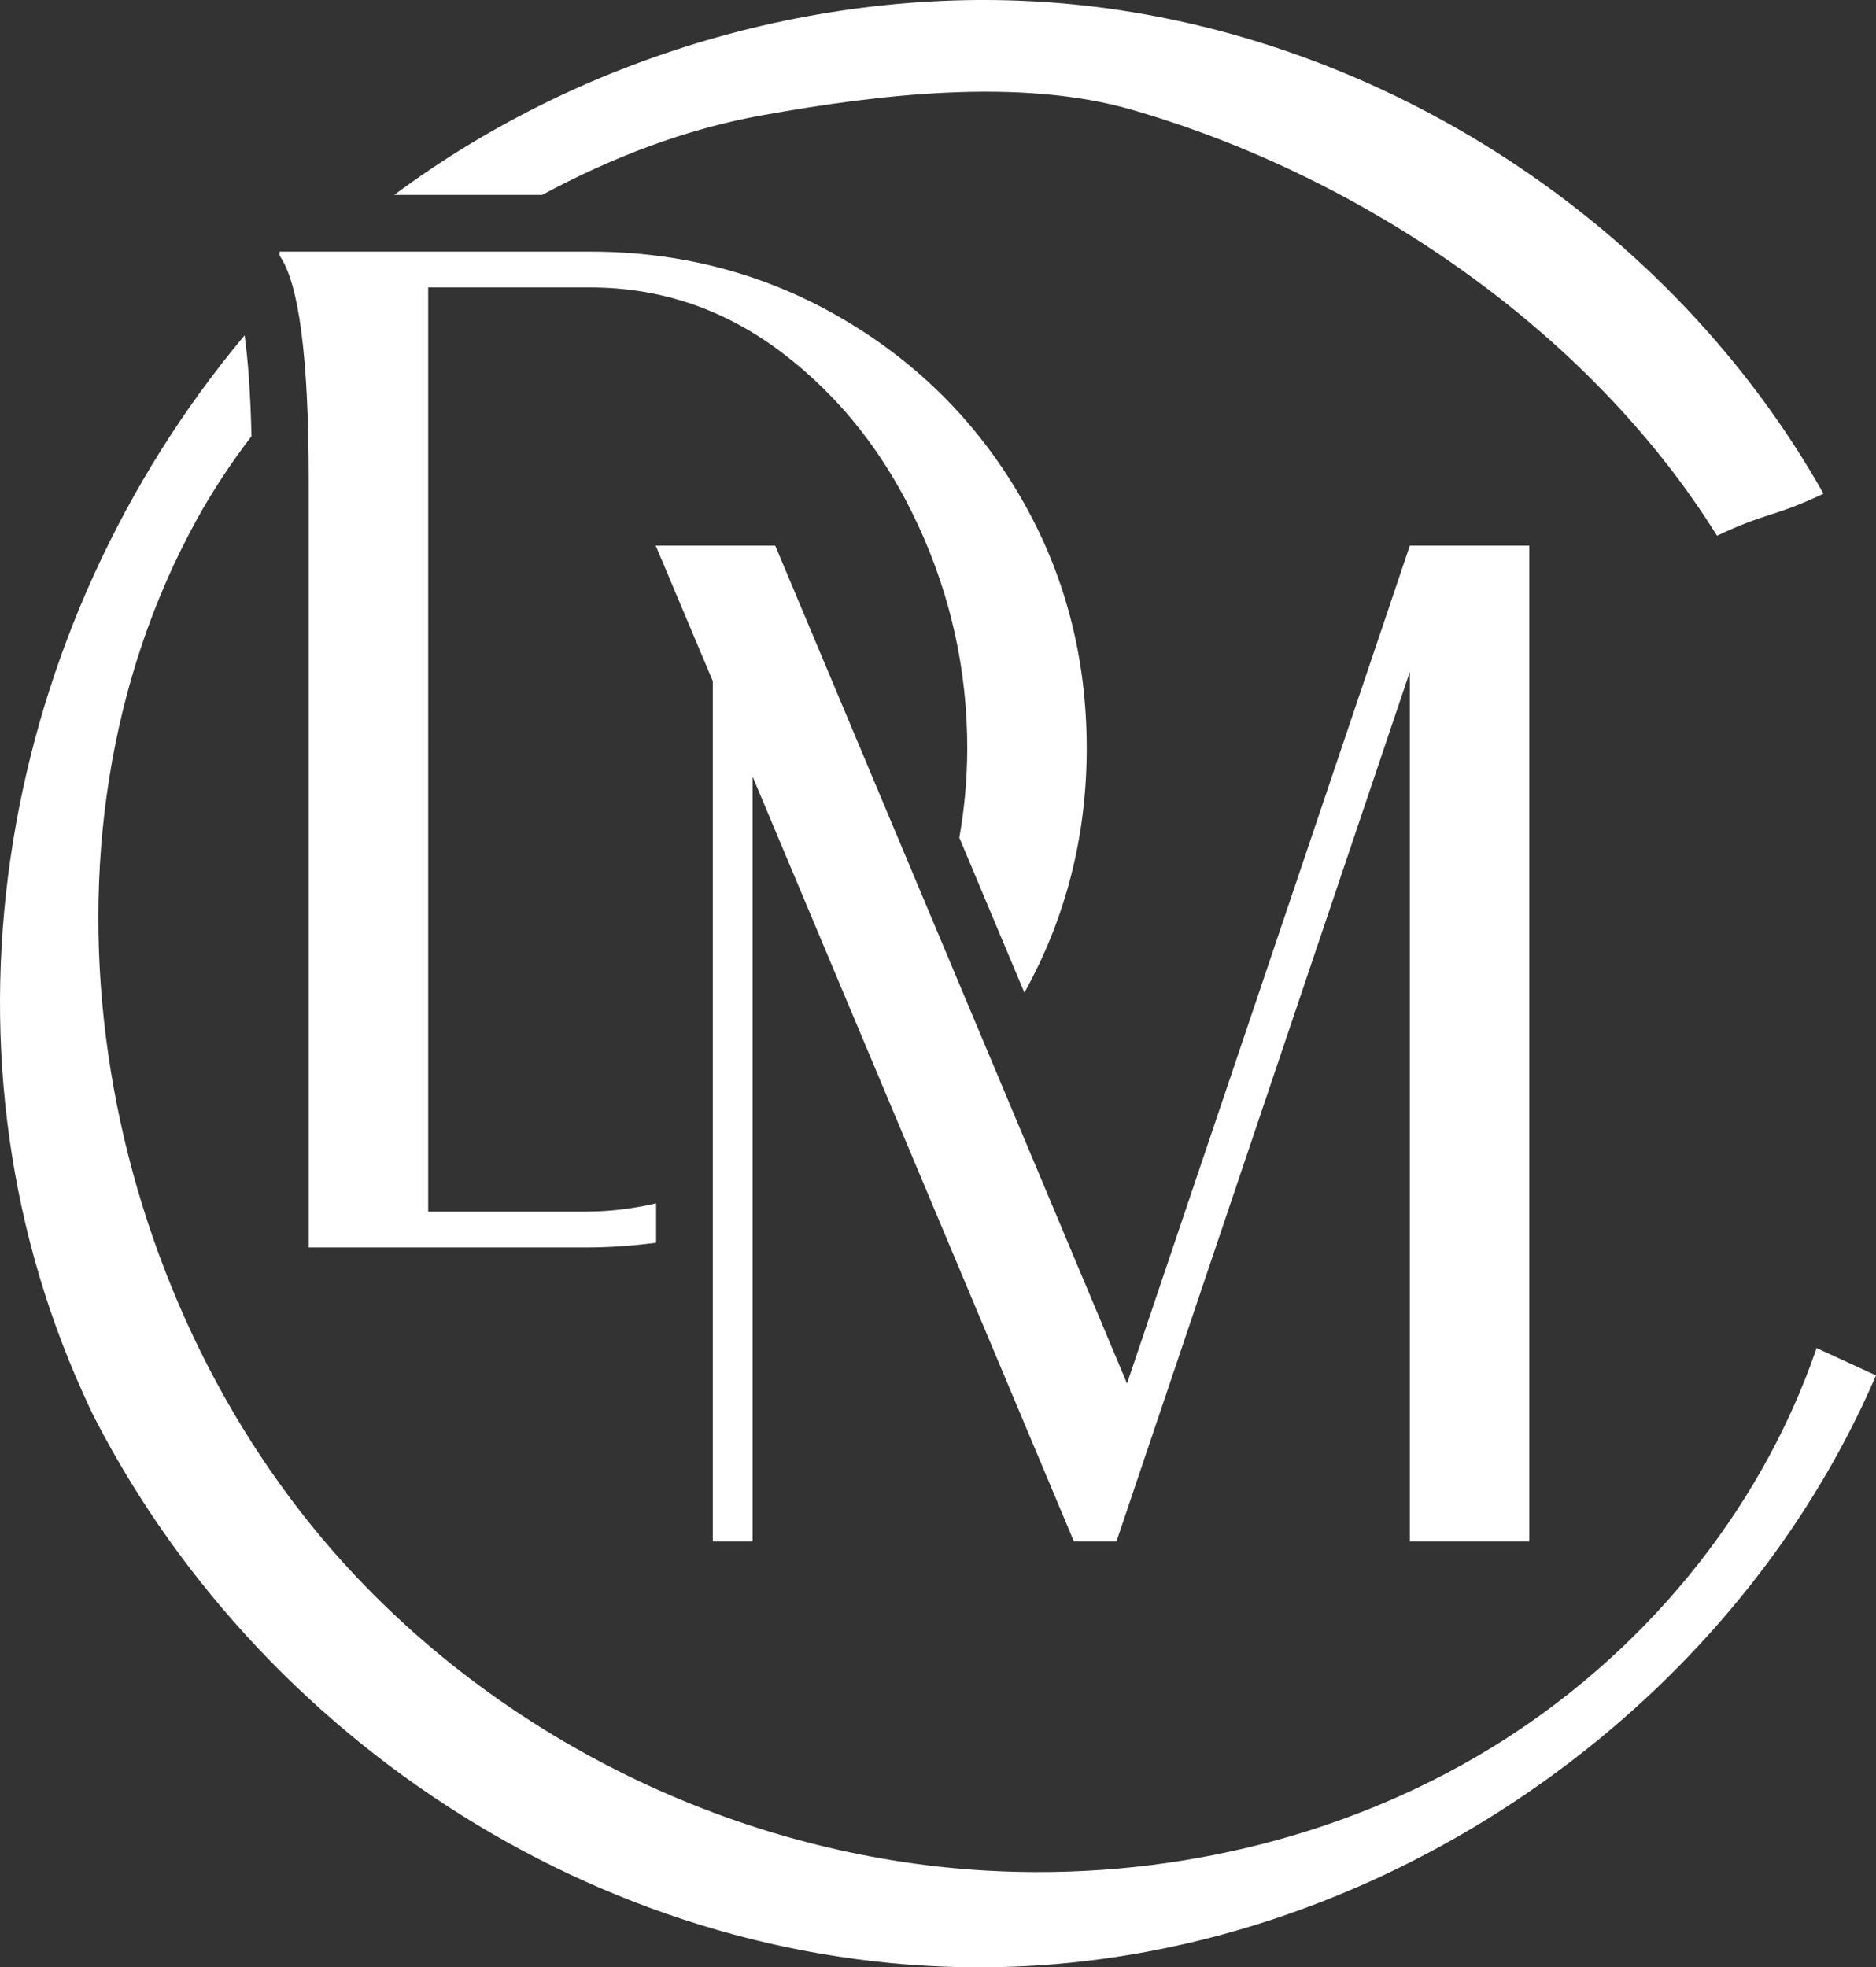
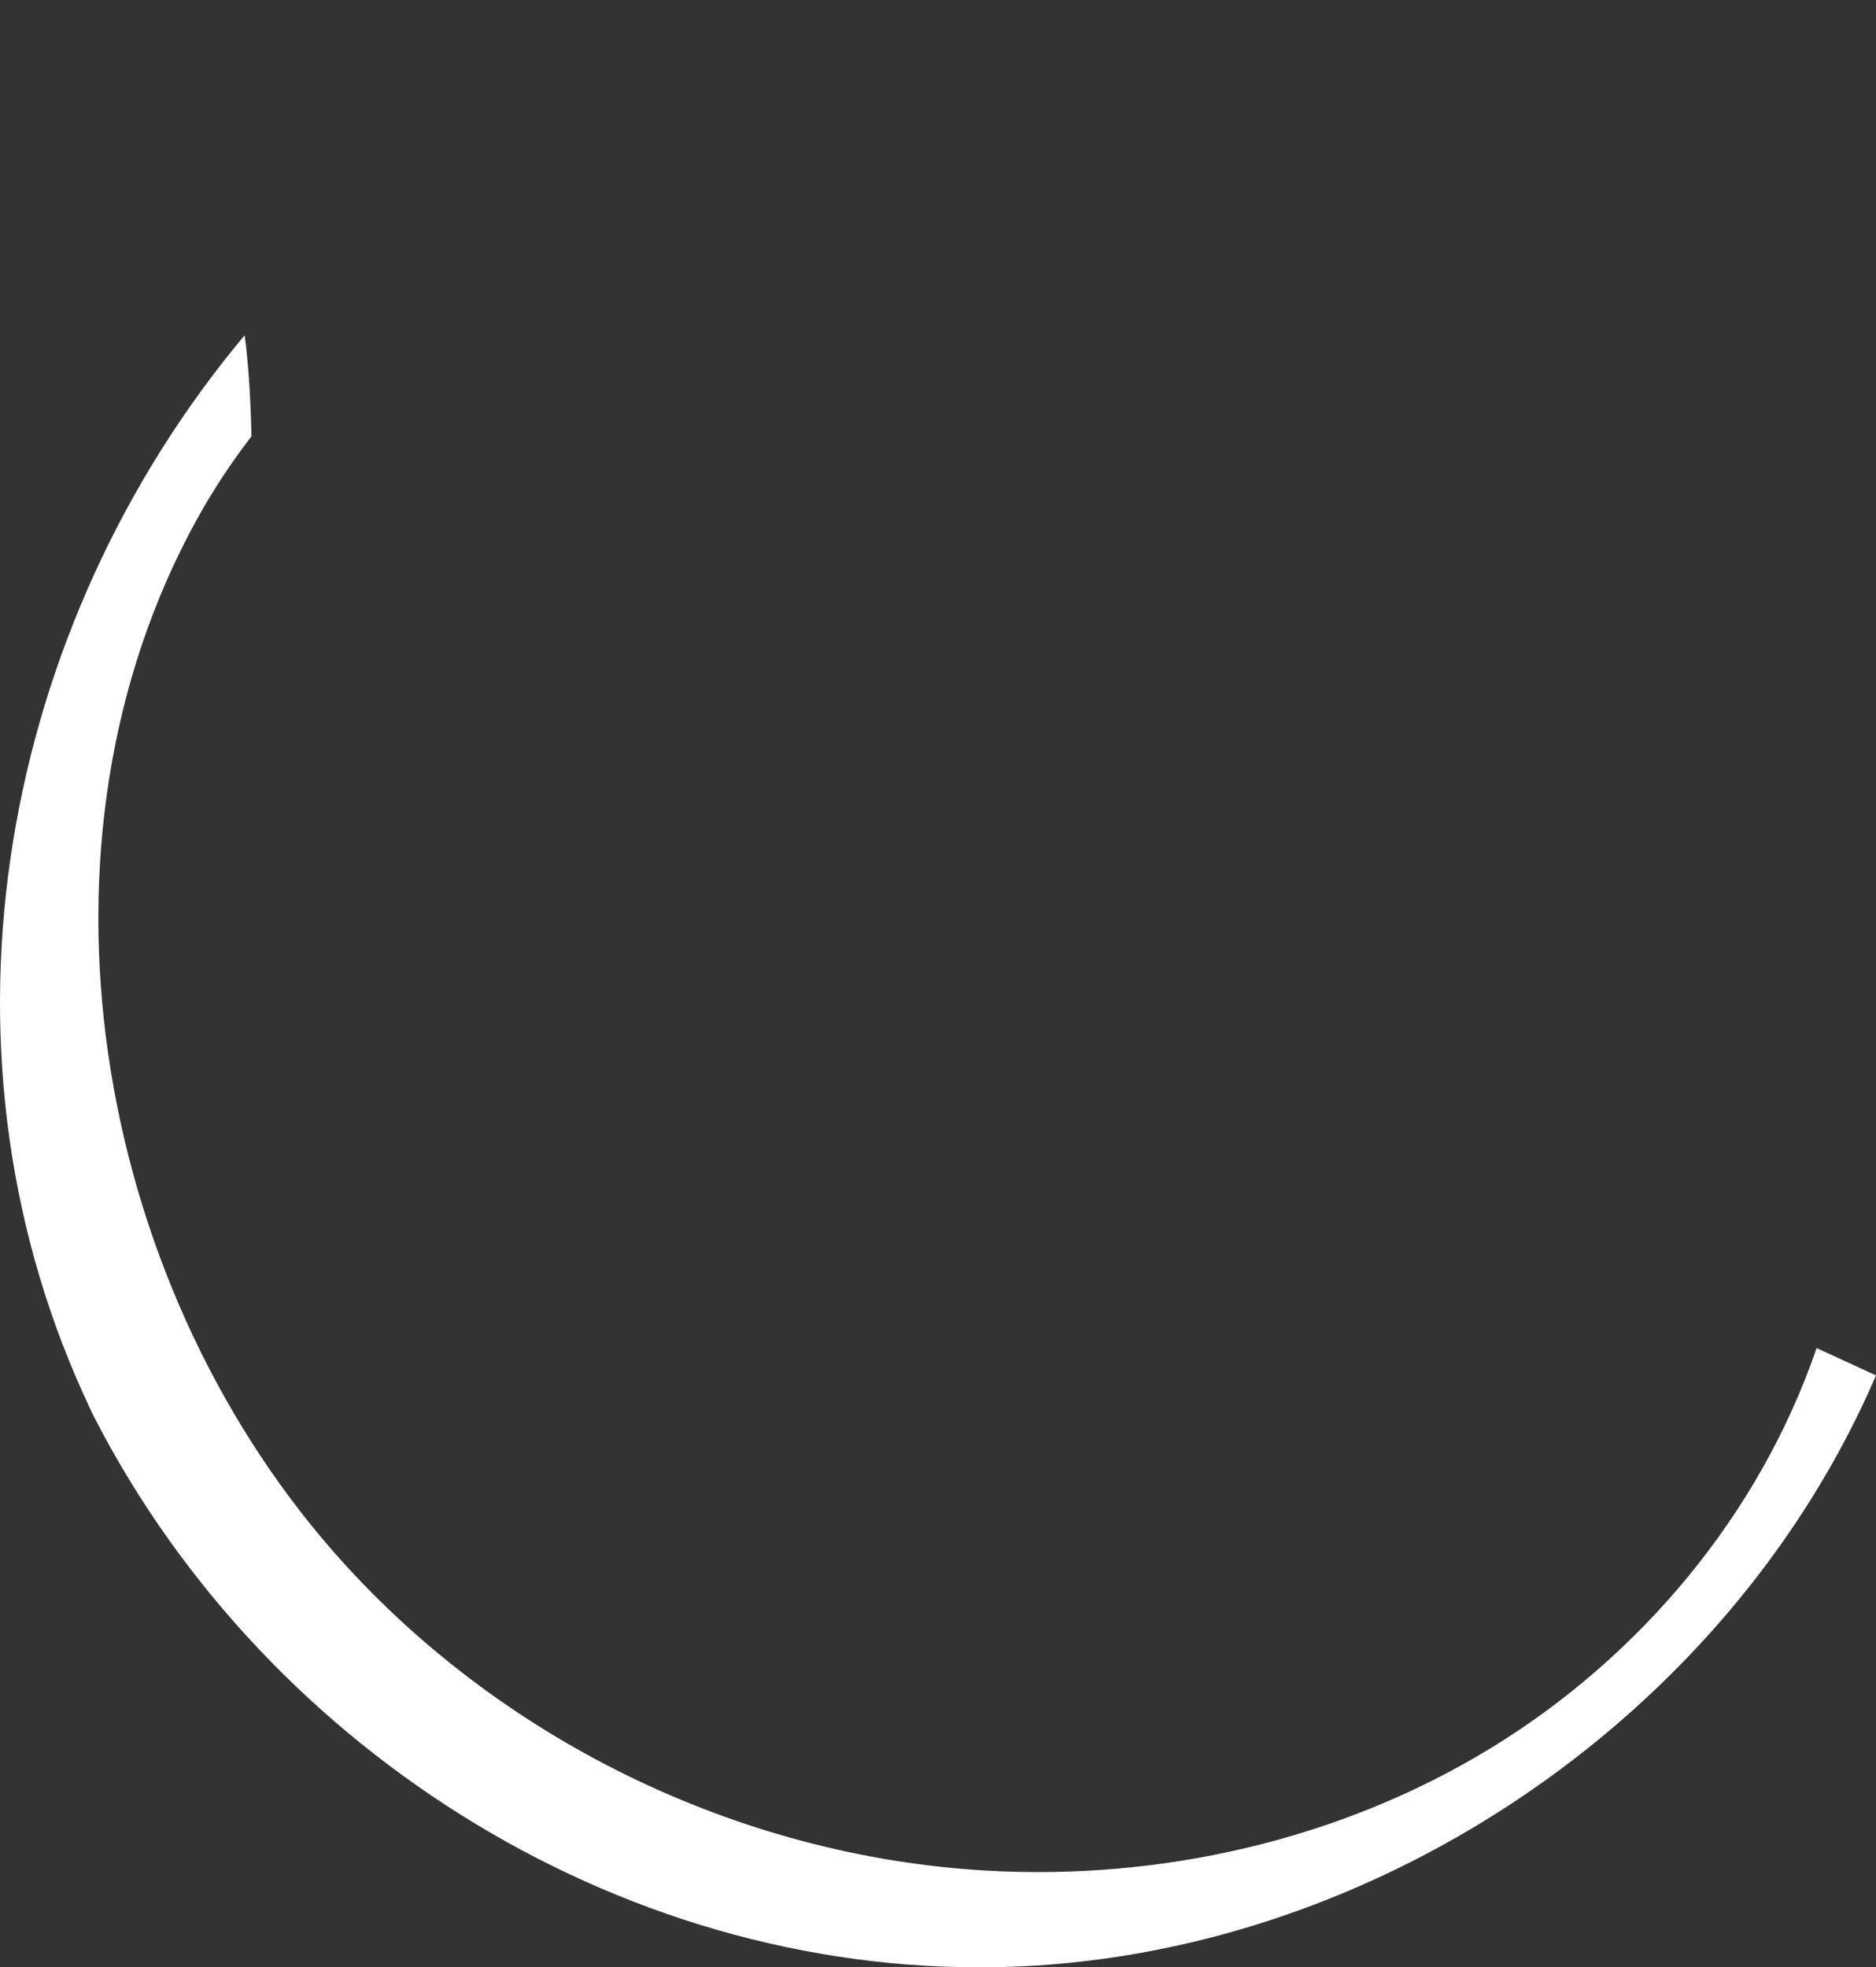
<svg xmlns="http://www.w3.org/2000/svg" id="Layer_2" viewBox="0 0 253.603 265.923">
  <rect x="0" y="0" width="253.603" height="265.923" fill="#333333" stroke="none" />
  <g id="Components">
    <g id="_82b1e2c2-25d3-4882-9f80-061f6a574682_5">
-       <path d="M73.289,26.348c9.357-5.048,19.338-8.902,29.782-10.774,15.593-2.795,34.765-5.129,49.982-.727,31.241,9.037,61.873,29.957,79.059,57.568,6.788-3.223,7.603-2.464,14.392-5.687C225.961,30.287,187.053,4.84,145.433.624c-32.056-3.246-66.03,6.285-92.14,25.724h19.996Z" style="fill:#fff;" />
-       <path d="M245.573,182.215c-7.691,22.472-23.847,41.765-44.127,54.127-20.281,12.363-44.493,17.875-68.205,16.5-33.559-1.946-66.09-17.866-88.219-43.17C12.672,172.677,2.452,113.973,26.642,70.153c2.165-3.921,4.643-7.644,7.356-11.19-.147-6.262-.515-10.639-.93-13.644C.117,84.676-10.225,140.955,11.265,188.419c.512,1.131,1.022,2.273,1.592,3.377,23.483,45.492,72.635,76.019,124.248,74.035,32.134-1.235,63.253-15.245,86.534-37.35,12.681-12.04,23.036-26.482,29.965-42.569-2.677-1.232-5.354-2.465-8.031-3.698Z" style="fill:#fff;" />
-       <path d="M88.697,162.652c-3.059.703-6.198,1.119-9.451,1.119h-21.362V38.854h21.896c9.575,0,18.249,2.961,26.027,8.885,7.778,5.924,13.879,13.671,18.305,23.244,4.427,9.573,6.643,19.622,6.643,30.15,0,4.08-.367,8.109-1.072,12.093l8.799,20.954c5.598-10.102,8.424-21.112,8.424-33.047,0-12.32-2.962-23.599-8.88-33.83-5.923-10.23-14.035-18.337-24.324-24.322-10.289-5.978-21.596-8.971-33.921-8.971h-41.995v.538c2.627,3.71,3.947,13.82,3.947,30.33v103.739h37.513c3.238,0,6.376-.243,9.451-.638v-5.327Z" style="fill:#fff;" />
-       <path d="M104.799,73.756l47.556,113.249,38.231-113.249h16.151v134.608h-16.151v-117.558l-39.662,117.558h-5.745l-43.437-103.381v103.381h-5.384v-116.302l-7.716-18.305h16.157Z" style="fill:#fff;" />
+       <path d="M245.573,182.215c-7.691,22.472-23.847,41.765-44.127,54.127-20.281,12.363-44.493,17.875-68.205,16.5-33.559-1.946-66.09-17.866-88.219-43.17C12.672,172.677,2.452,113.973,26.642,70.153c2.165-3.921,4.643-7.644,7.356-11.19-.147-6.262-.515-10.639-.93-13.644C.117,84.676-10.225,140.955,11.265,188.419c.512,1.131,1.022,2.273,1.592,3.377,23.483,45.492,72.635,76.019,124.248,74.035,32.134-1.235,63.253-15.245,86.534-37.35,12.681-12.04,23.036-26.482,29.965-42.569-2.677-1.232-5.354-2.465-8.031-3.698" style="fill:#fff;" />
    </g>
  </g>
</svg>